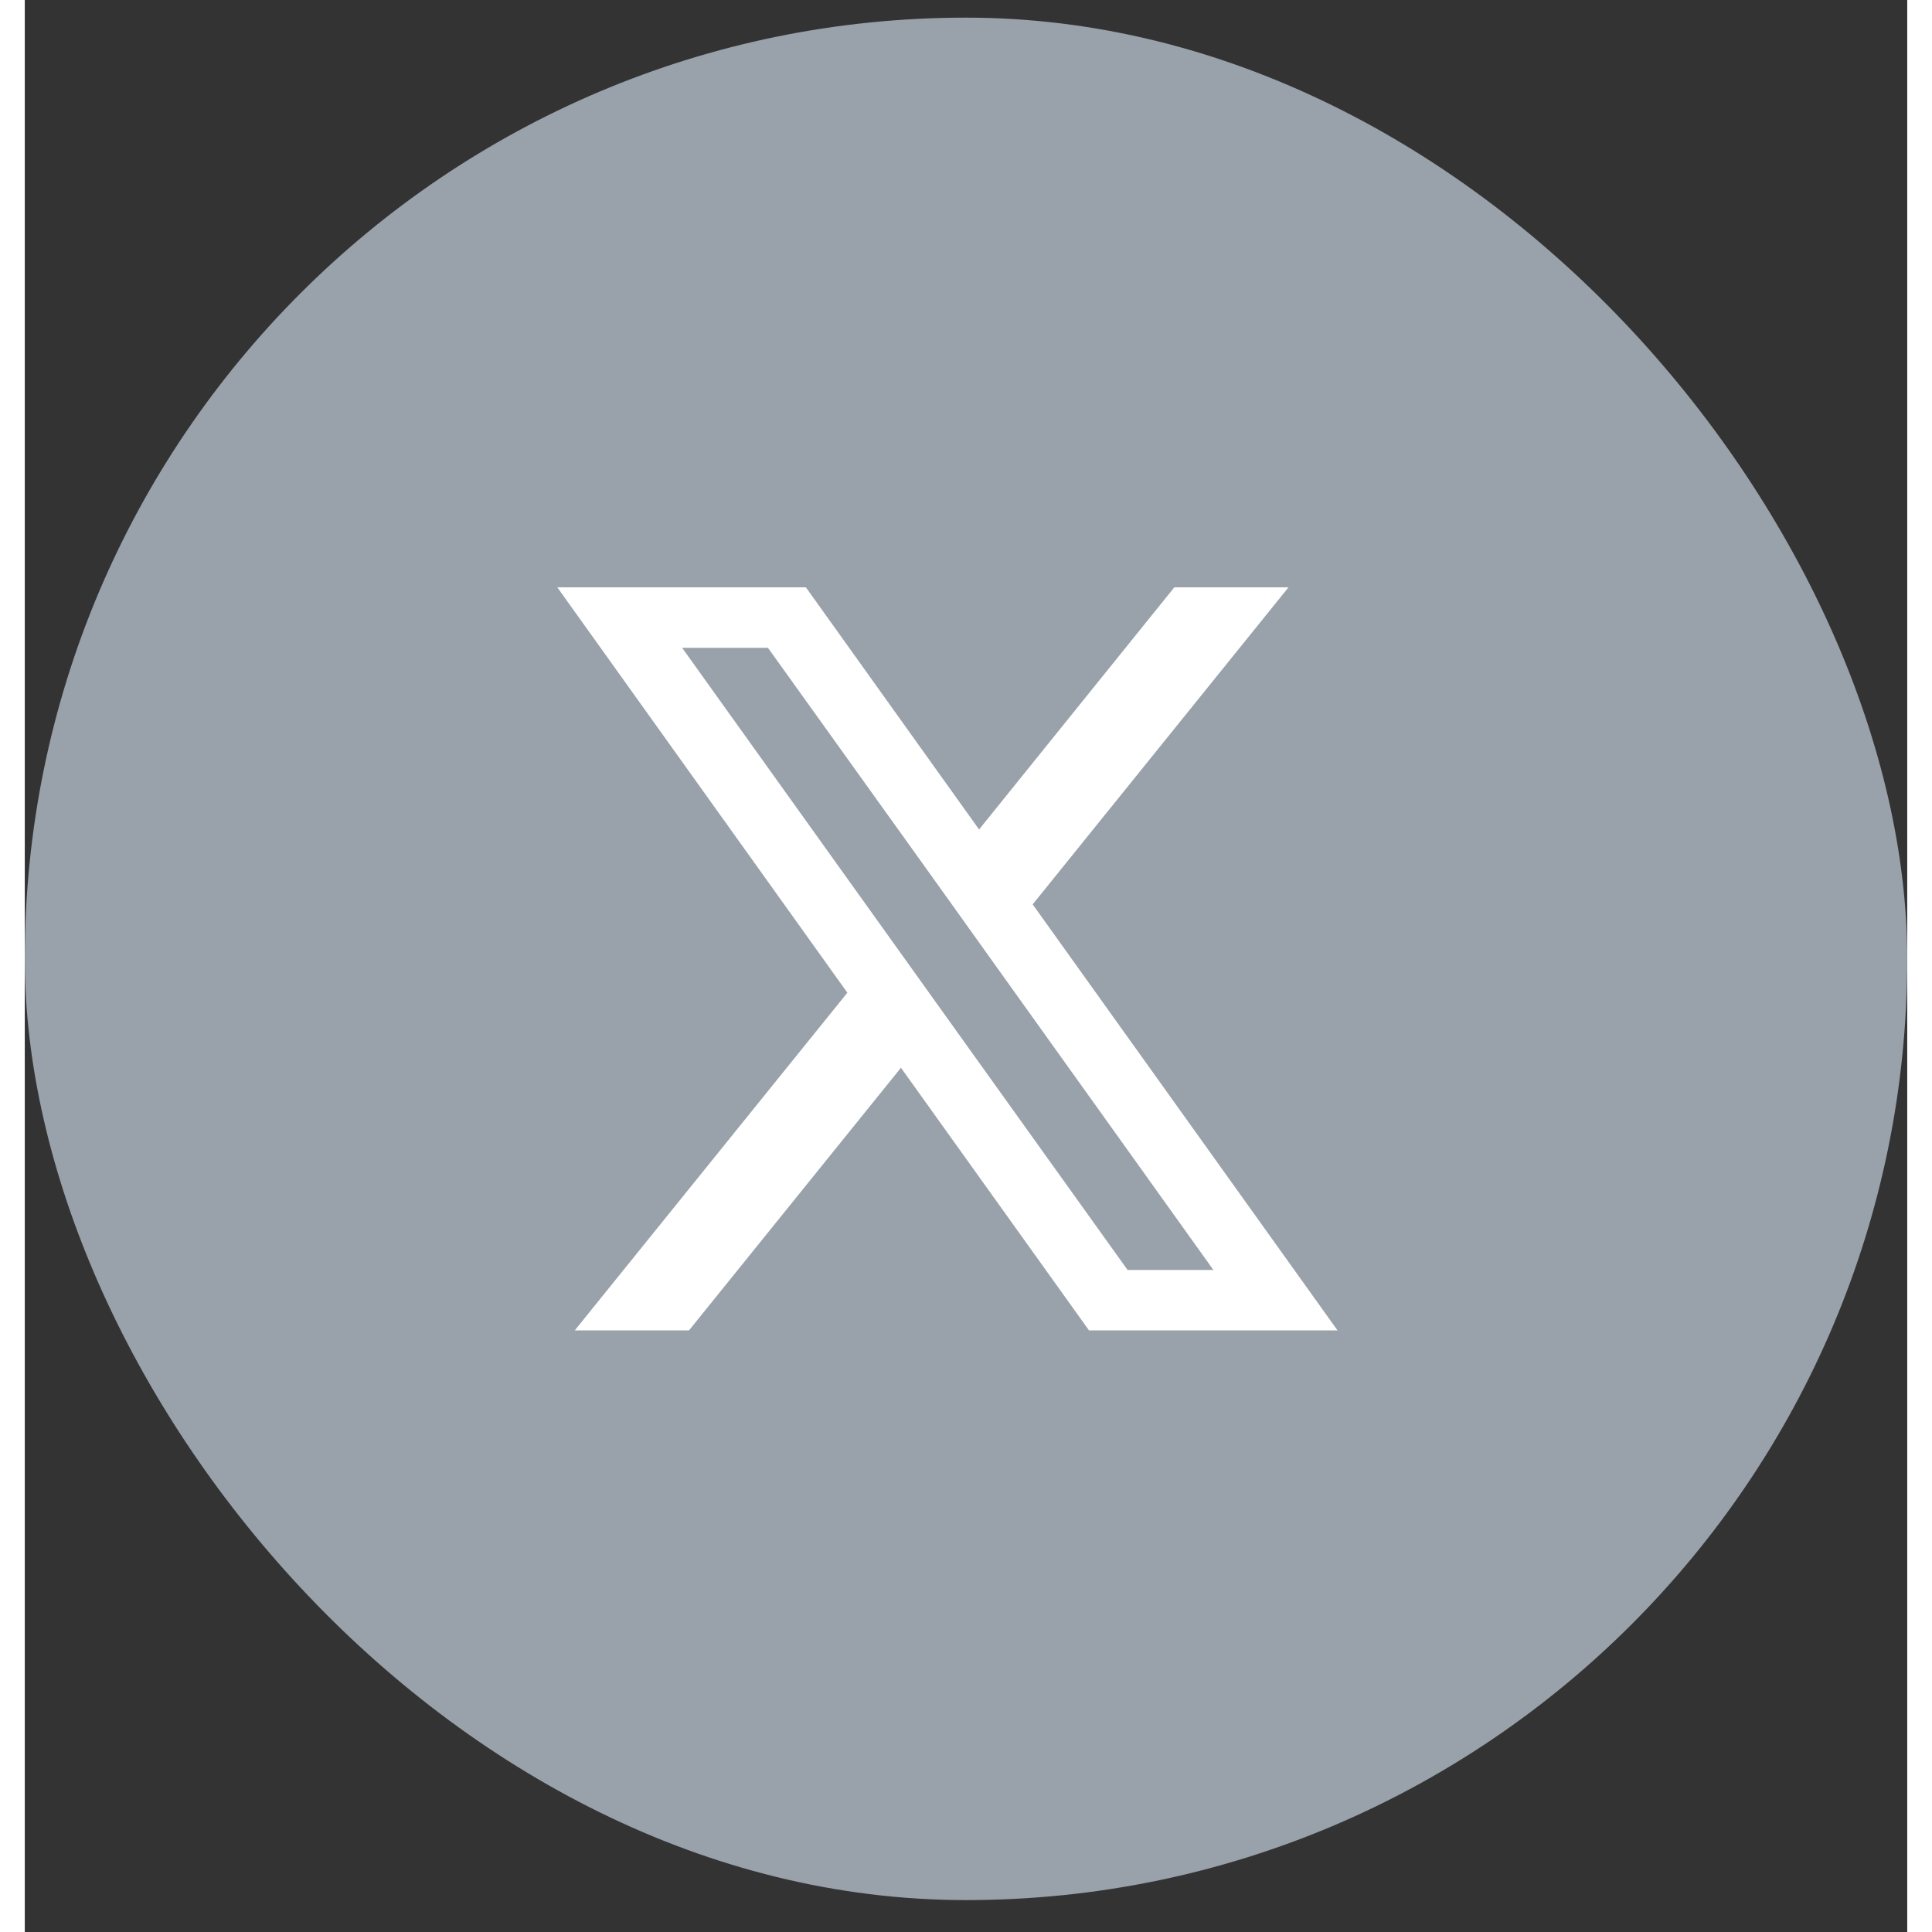
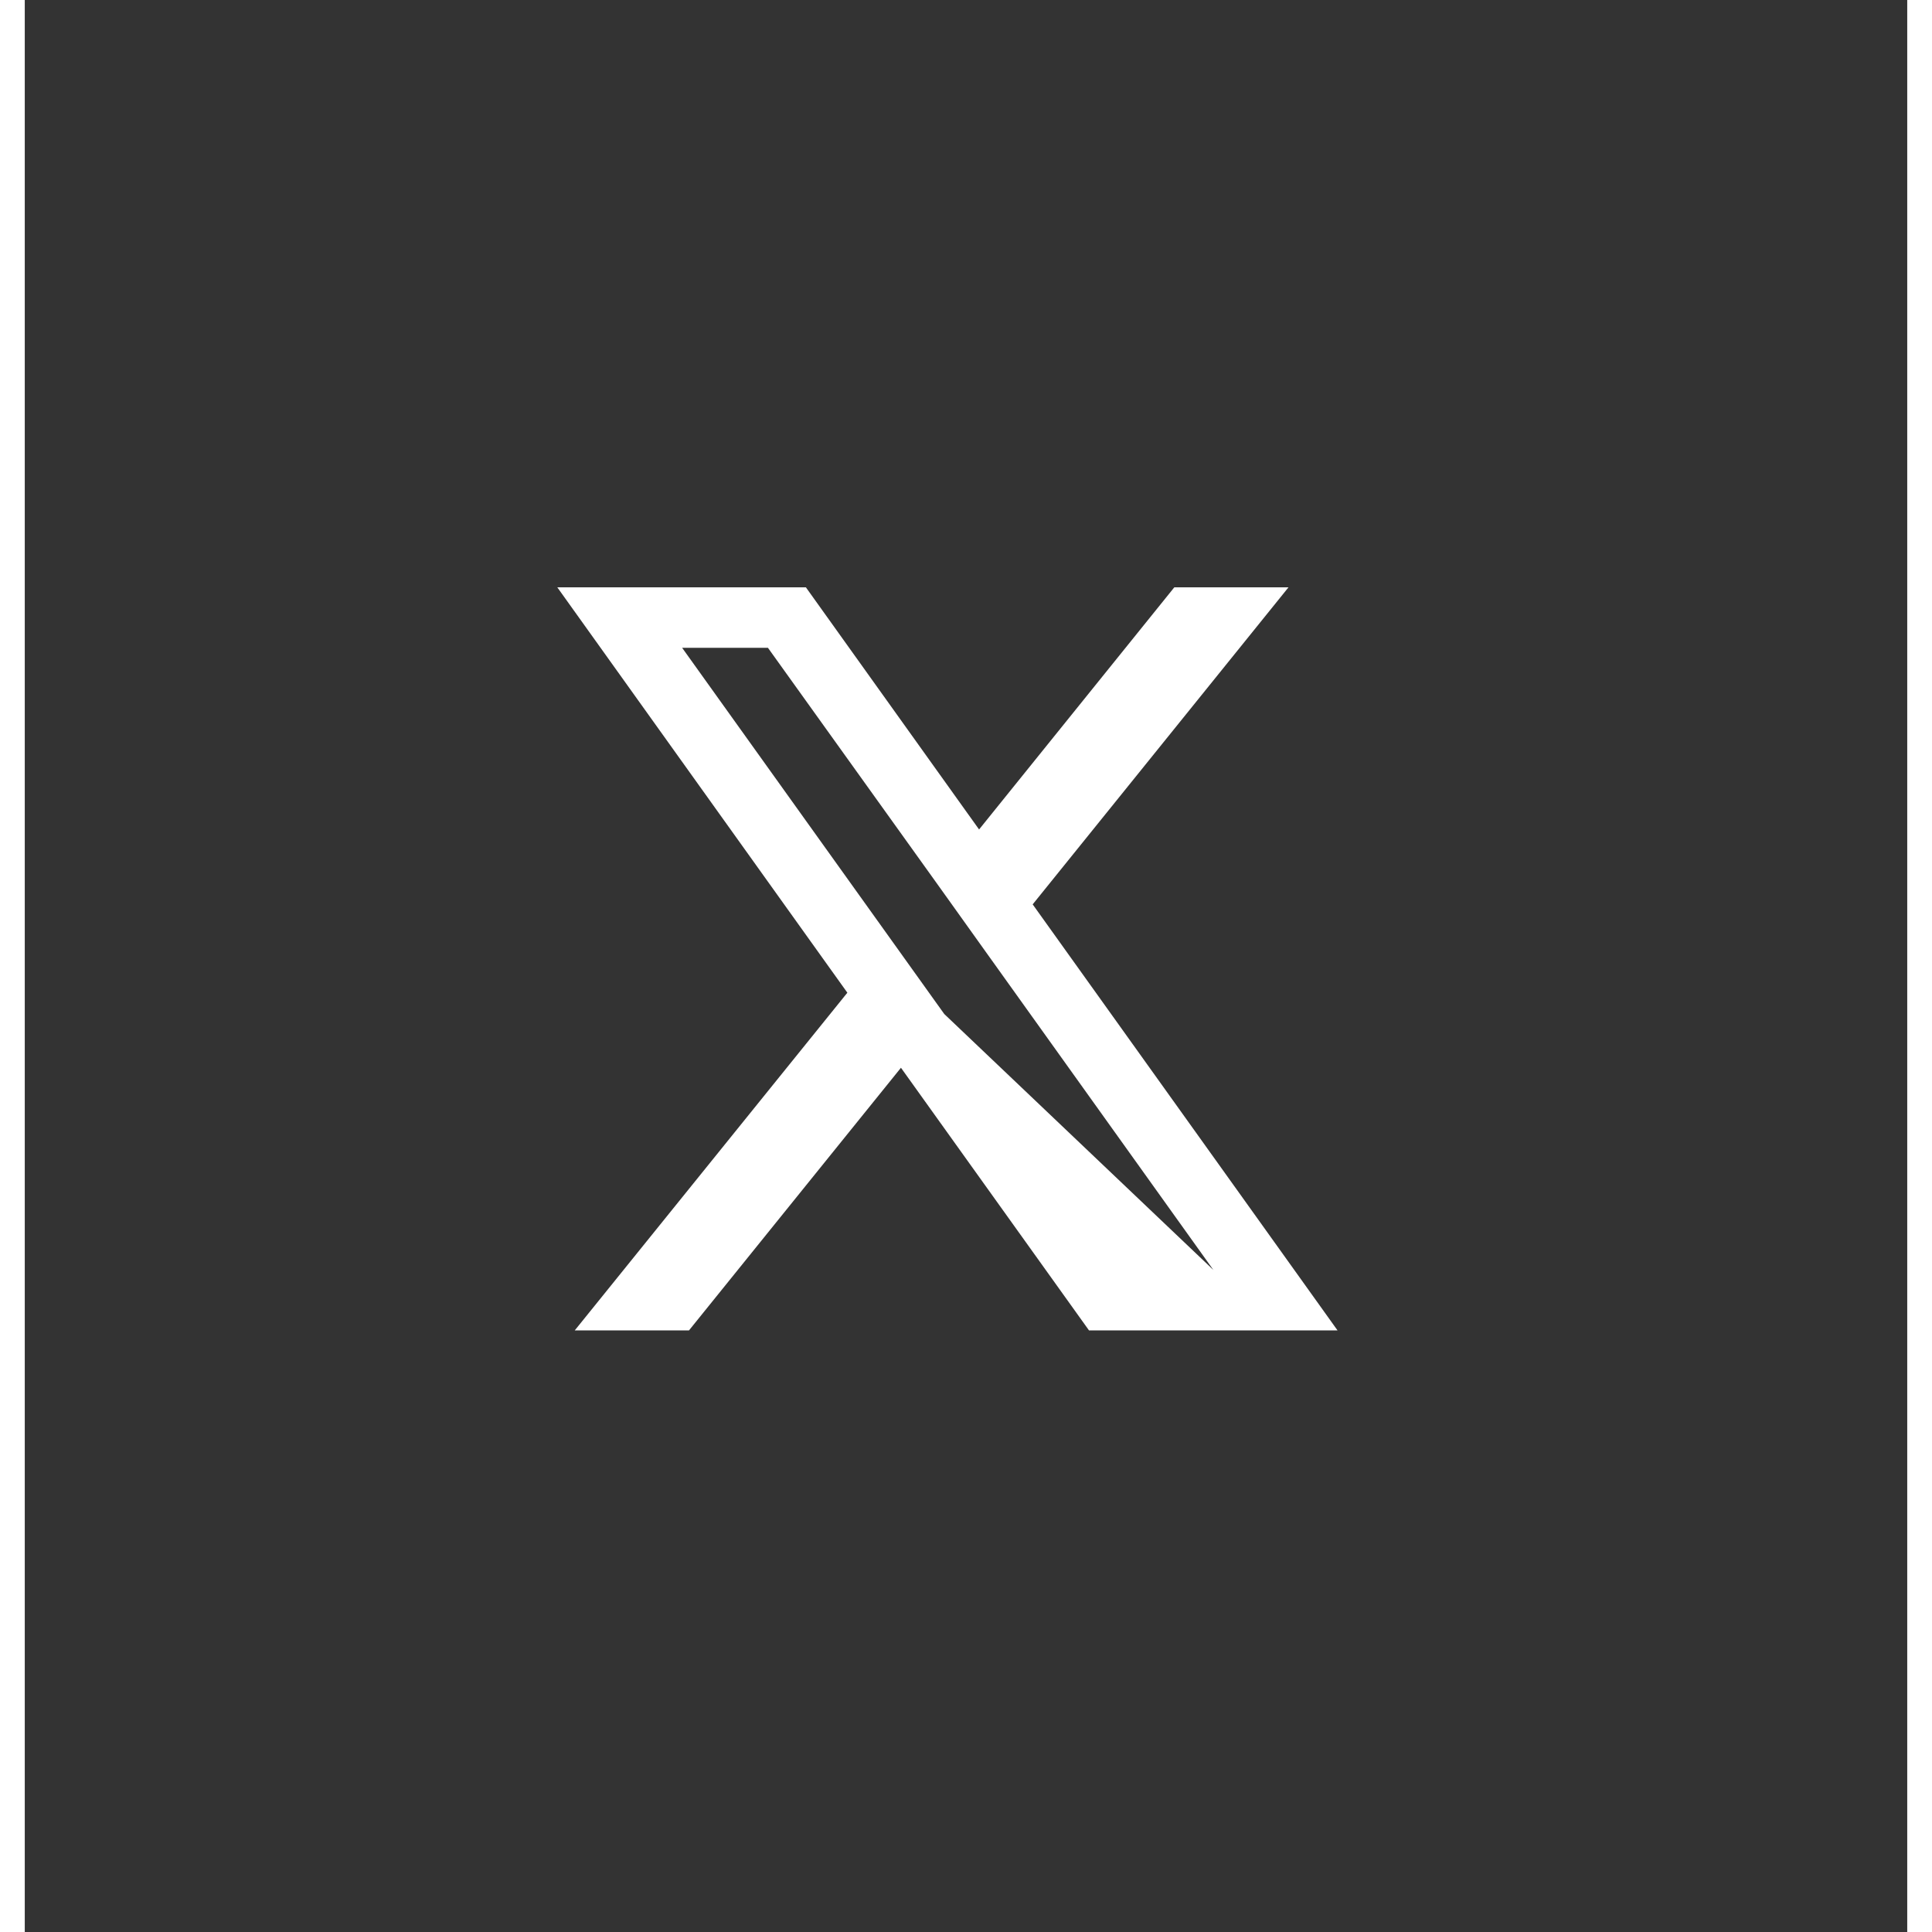
<svg xmlns="http://www.w3.org/2000/svg" width="24" height="24" viewBox="0 0 38 39" fill="none">
  <rect x="0" y="0" width="38" height="39" fill="#333333" stroke="none" />
-   <rect y="0.356" width="38" height="38" rx="19" fill="#99A1AA" />
-   <path d="M20.346 18.256L25.51 11.856H23.205L19.264 16.744L15.768 11.856H10.75L16.605 20.039L11.102 26.856H13.408L17.687 21.554L21.483 26.856H26.5L20.346 18.256ZM18.561 20.469L17.477 18.954L13.27 13.077H15.002L18.398 17.814L19.481 19.329L23.994 25.636H22.262L18.561 20.469Z" fill="white" />
+   <path d="M20.346 18.256L25.51 11.856H23.205L19.264 16.744L15.768 11.856H10.75L16.605 20.039L11.102 26.856H13.408L17.687 21.554L21.483 26.856H26.5L20.346 18.256ZM18.561 20.469L17.477 18.954L13.27 13.077H15.002L18.398 17.814L19.481 19.329L23.994 25.636L18.561 20.469Z" fill="white" />
</svg>